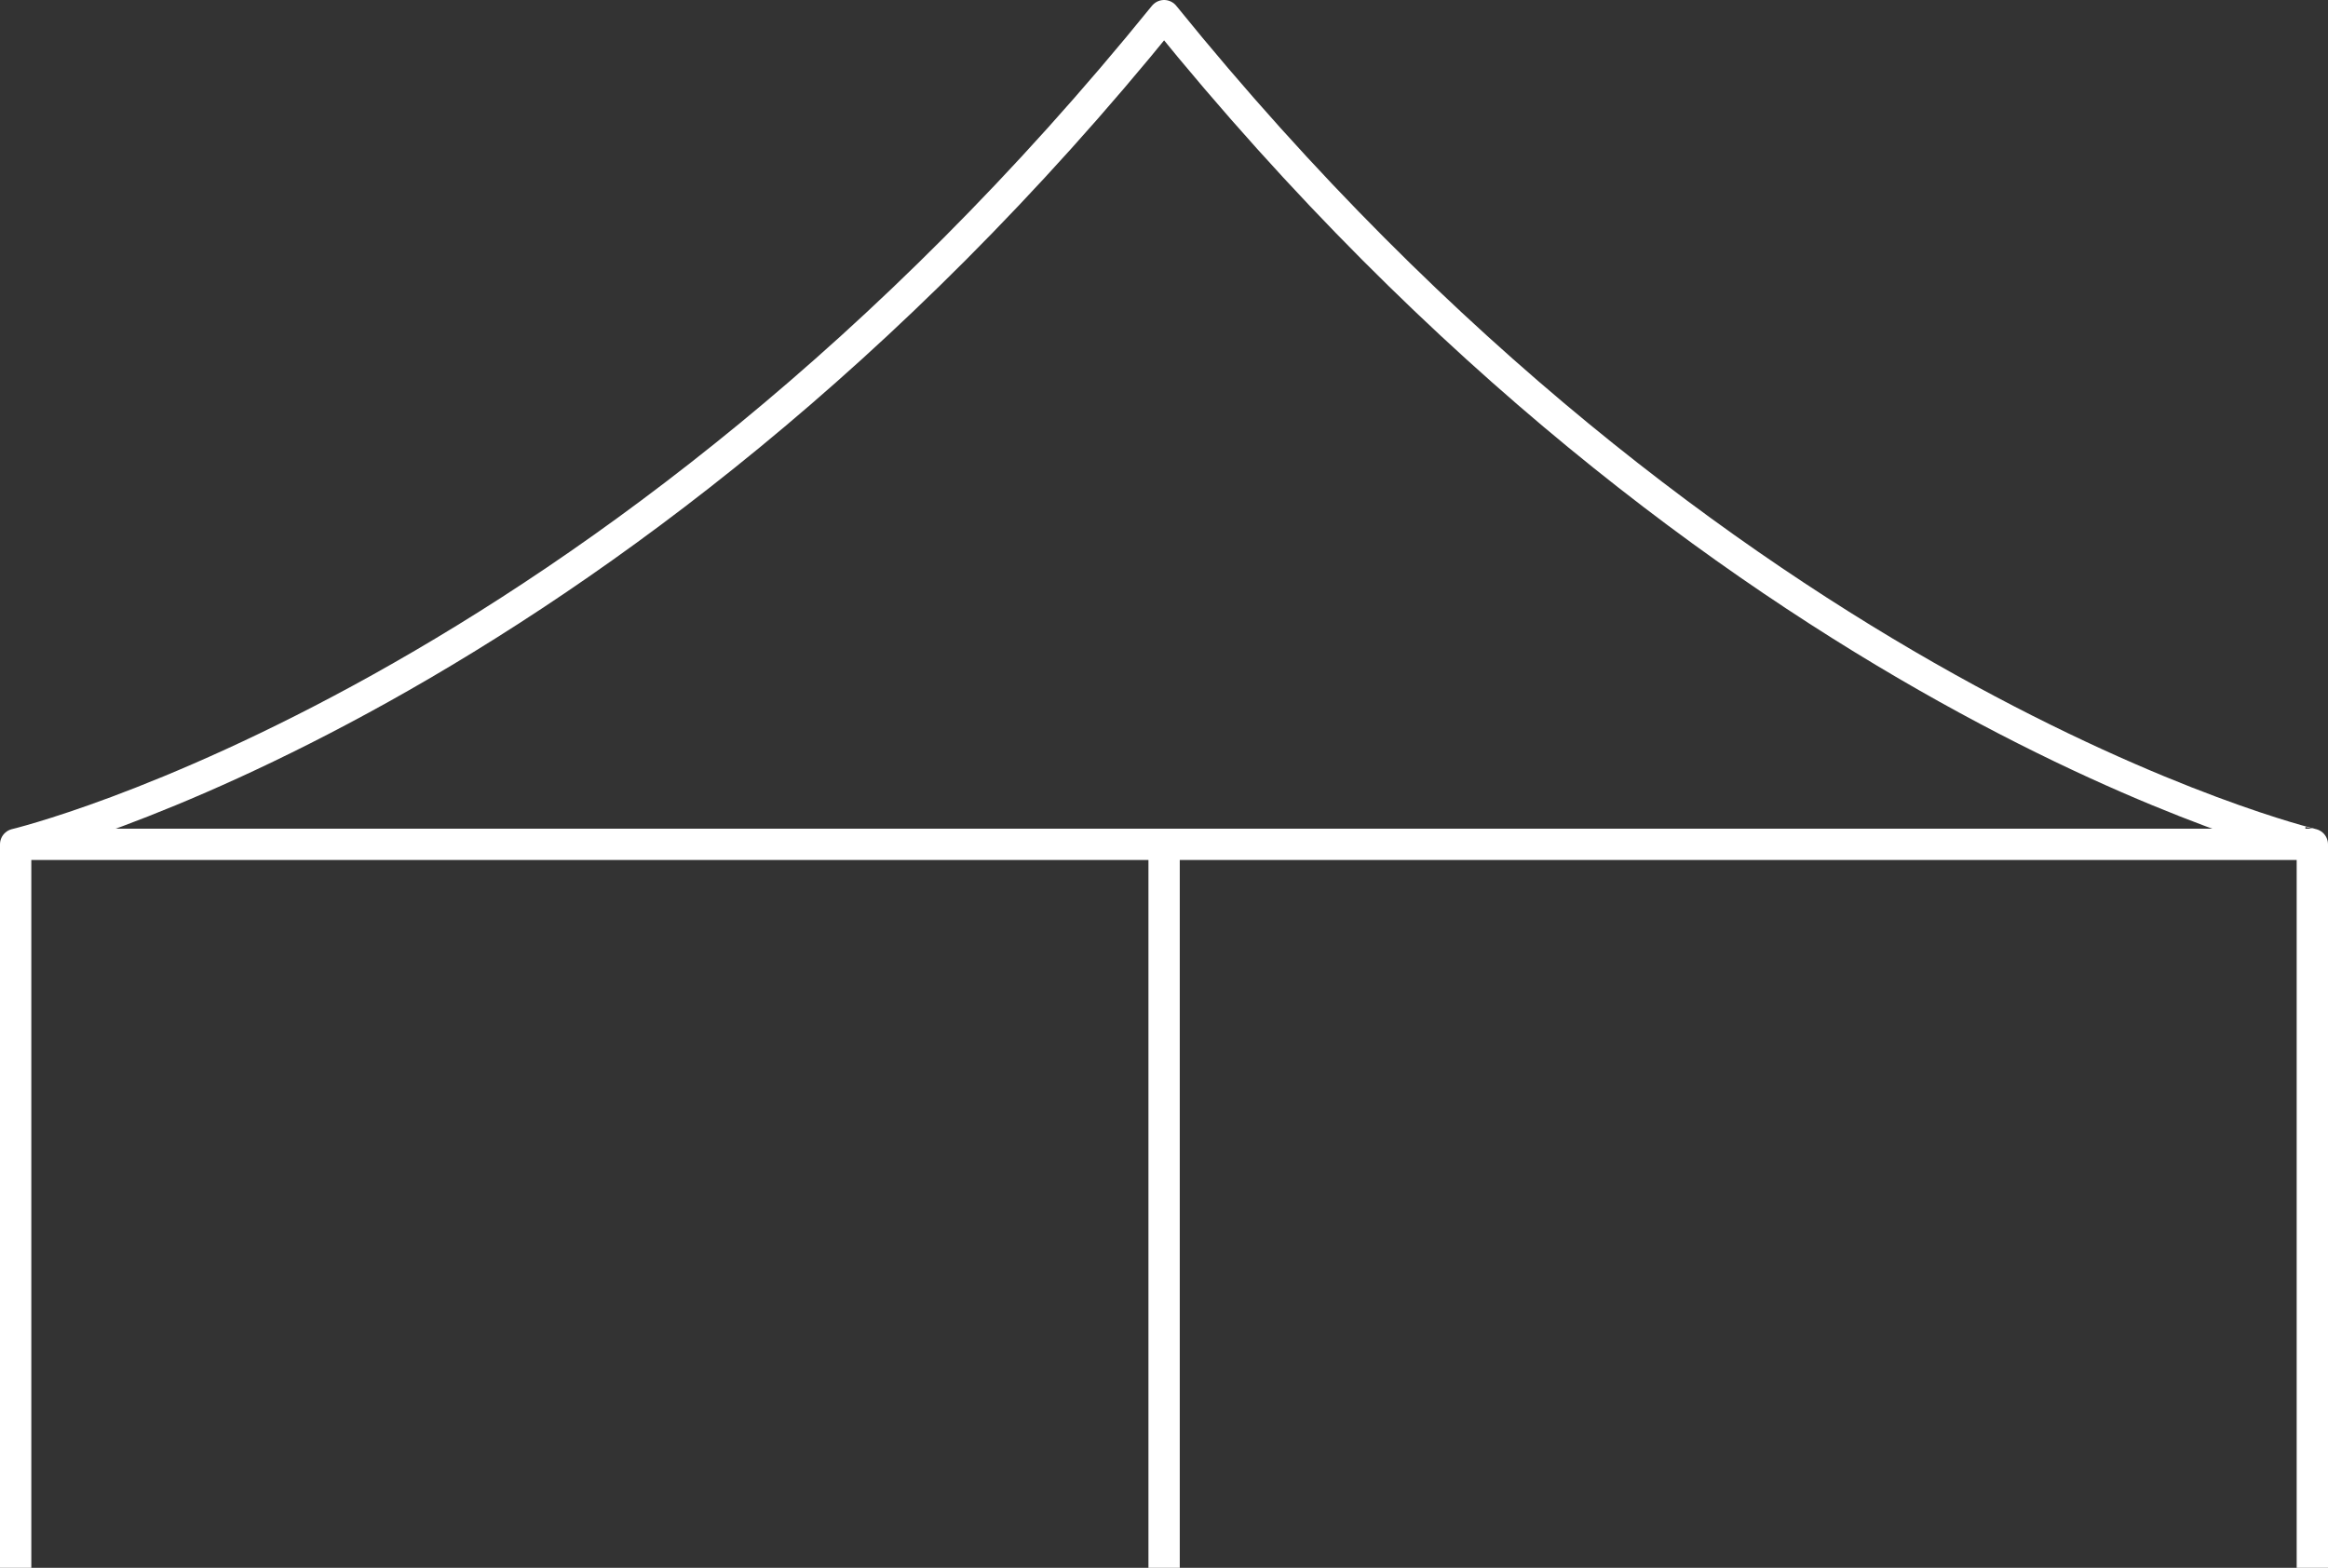
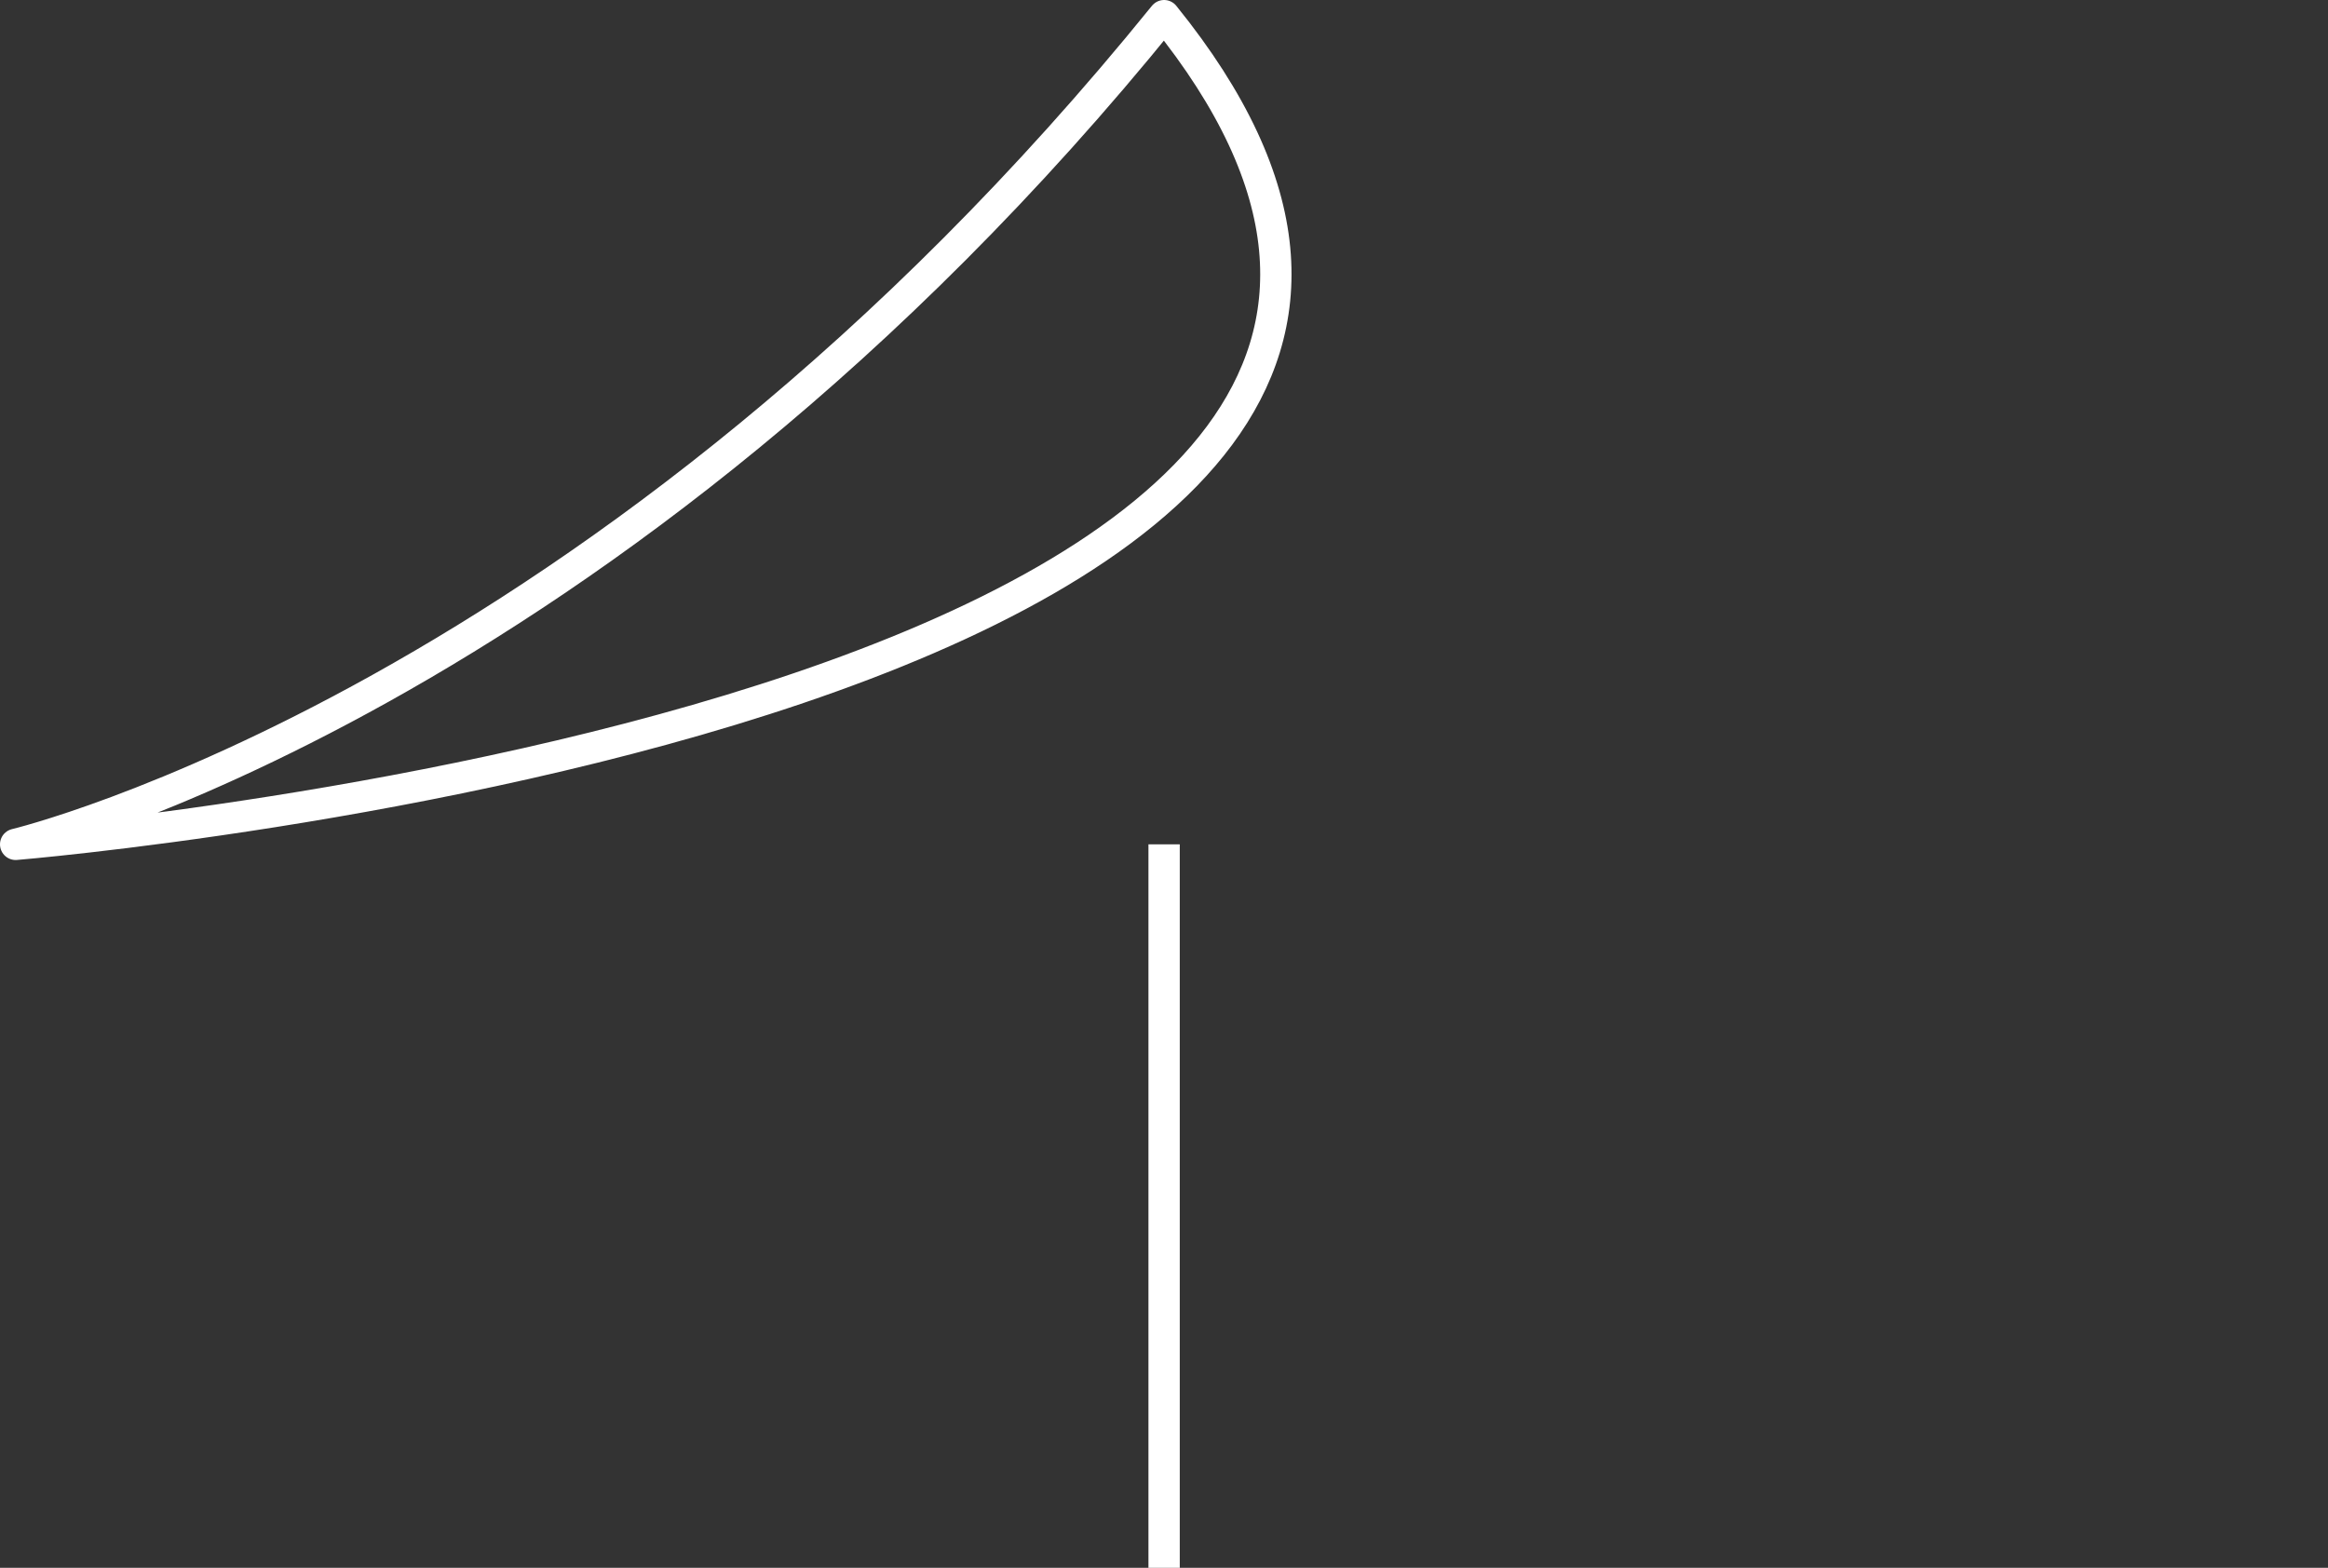
<svg xmlns="http://www.w3.org/2000/svg" id="b" viewBox="0 0 111.49 75.09">
  <rect x="0" y="0" width="111.49" height="75.09" fill="#333333" stroke="none" />
  <defs>
    <style>.c{fill:none;stroke:#fff;stroke-linejoin:round;stroke-width:1.5px;}</style>
  </defs>
-   <path class="c" d="M55.75.75C29.07,33.71.75,40.44.75,40.44h109.99S82.42,33.71,55.75.75Z" />
-   <line class="c" x1="110.74" y1="40.44" x2="110.74" y2="75.09" />
-   <line class="c" x1=".75" y1="75.09" x2=".75" y2="40.44" />
+   <path class="c" d="M55.75.75C29.07,33.71.75,40.44.75,40.44S82.42,33.71,55.75.75Z" />
  <line class="c" x1="55.75" y1="40.44" x2="55.75" y2="75.09" />
</svg>